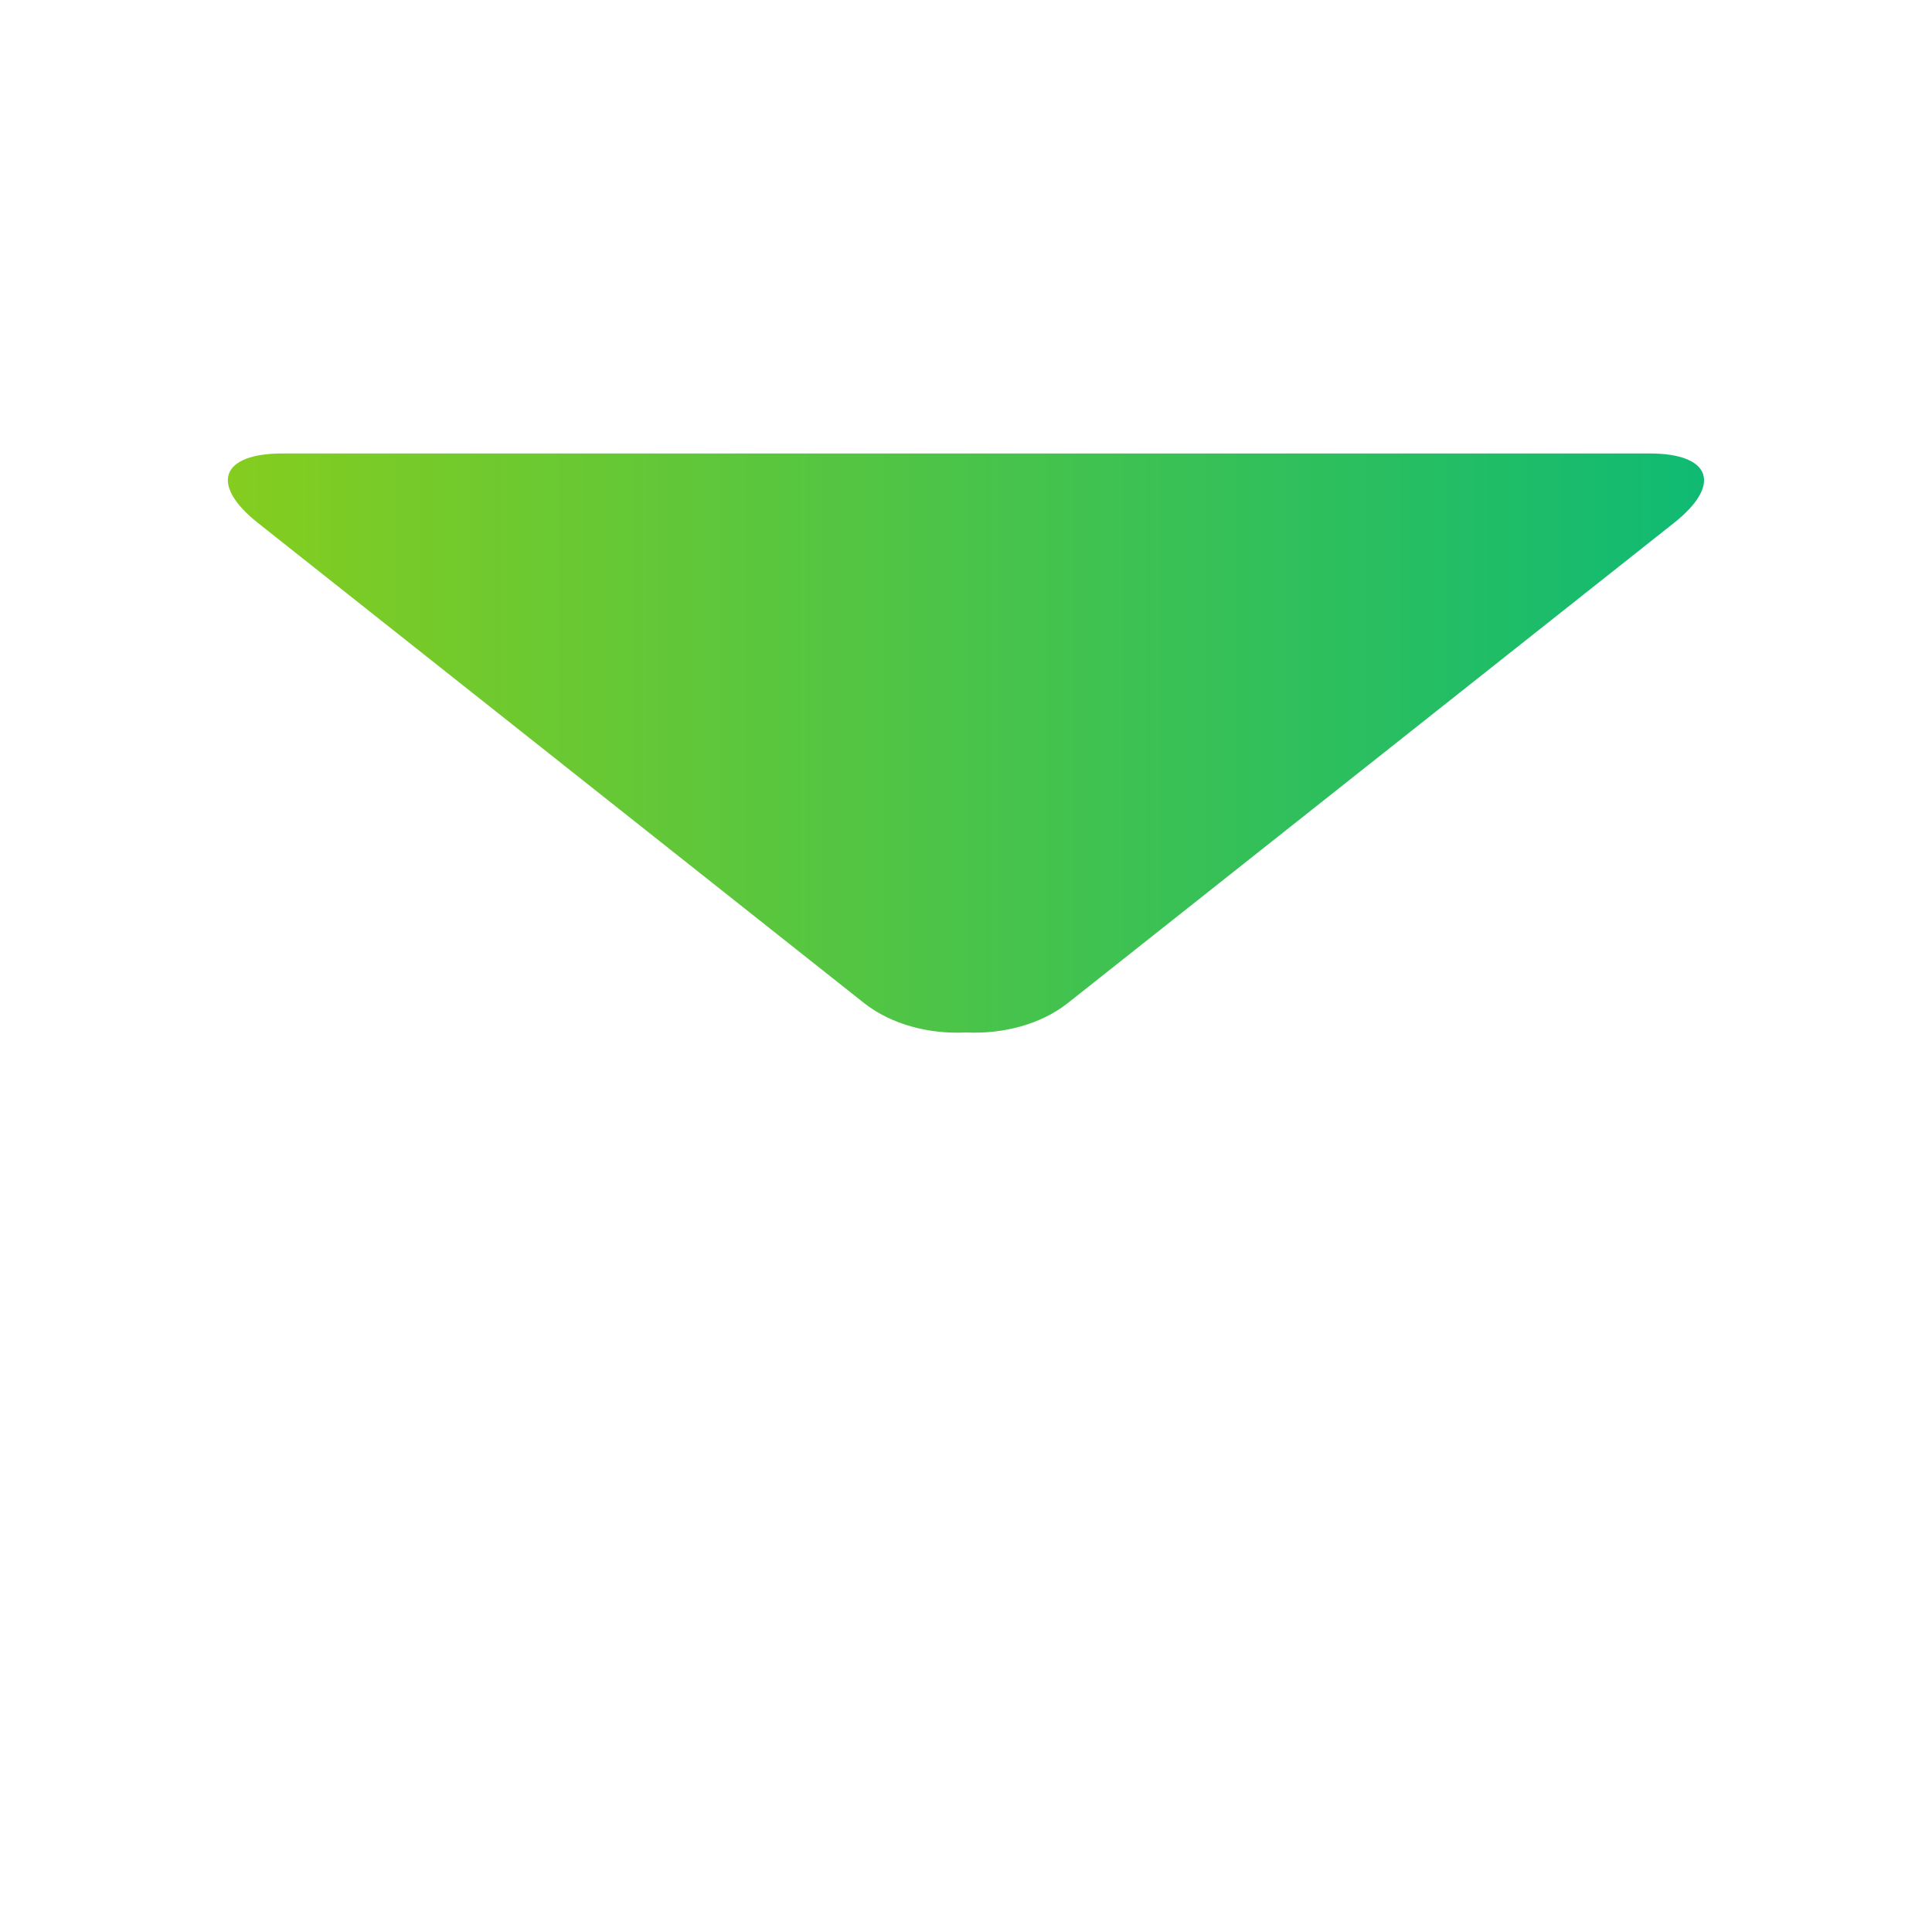
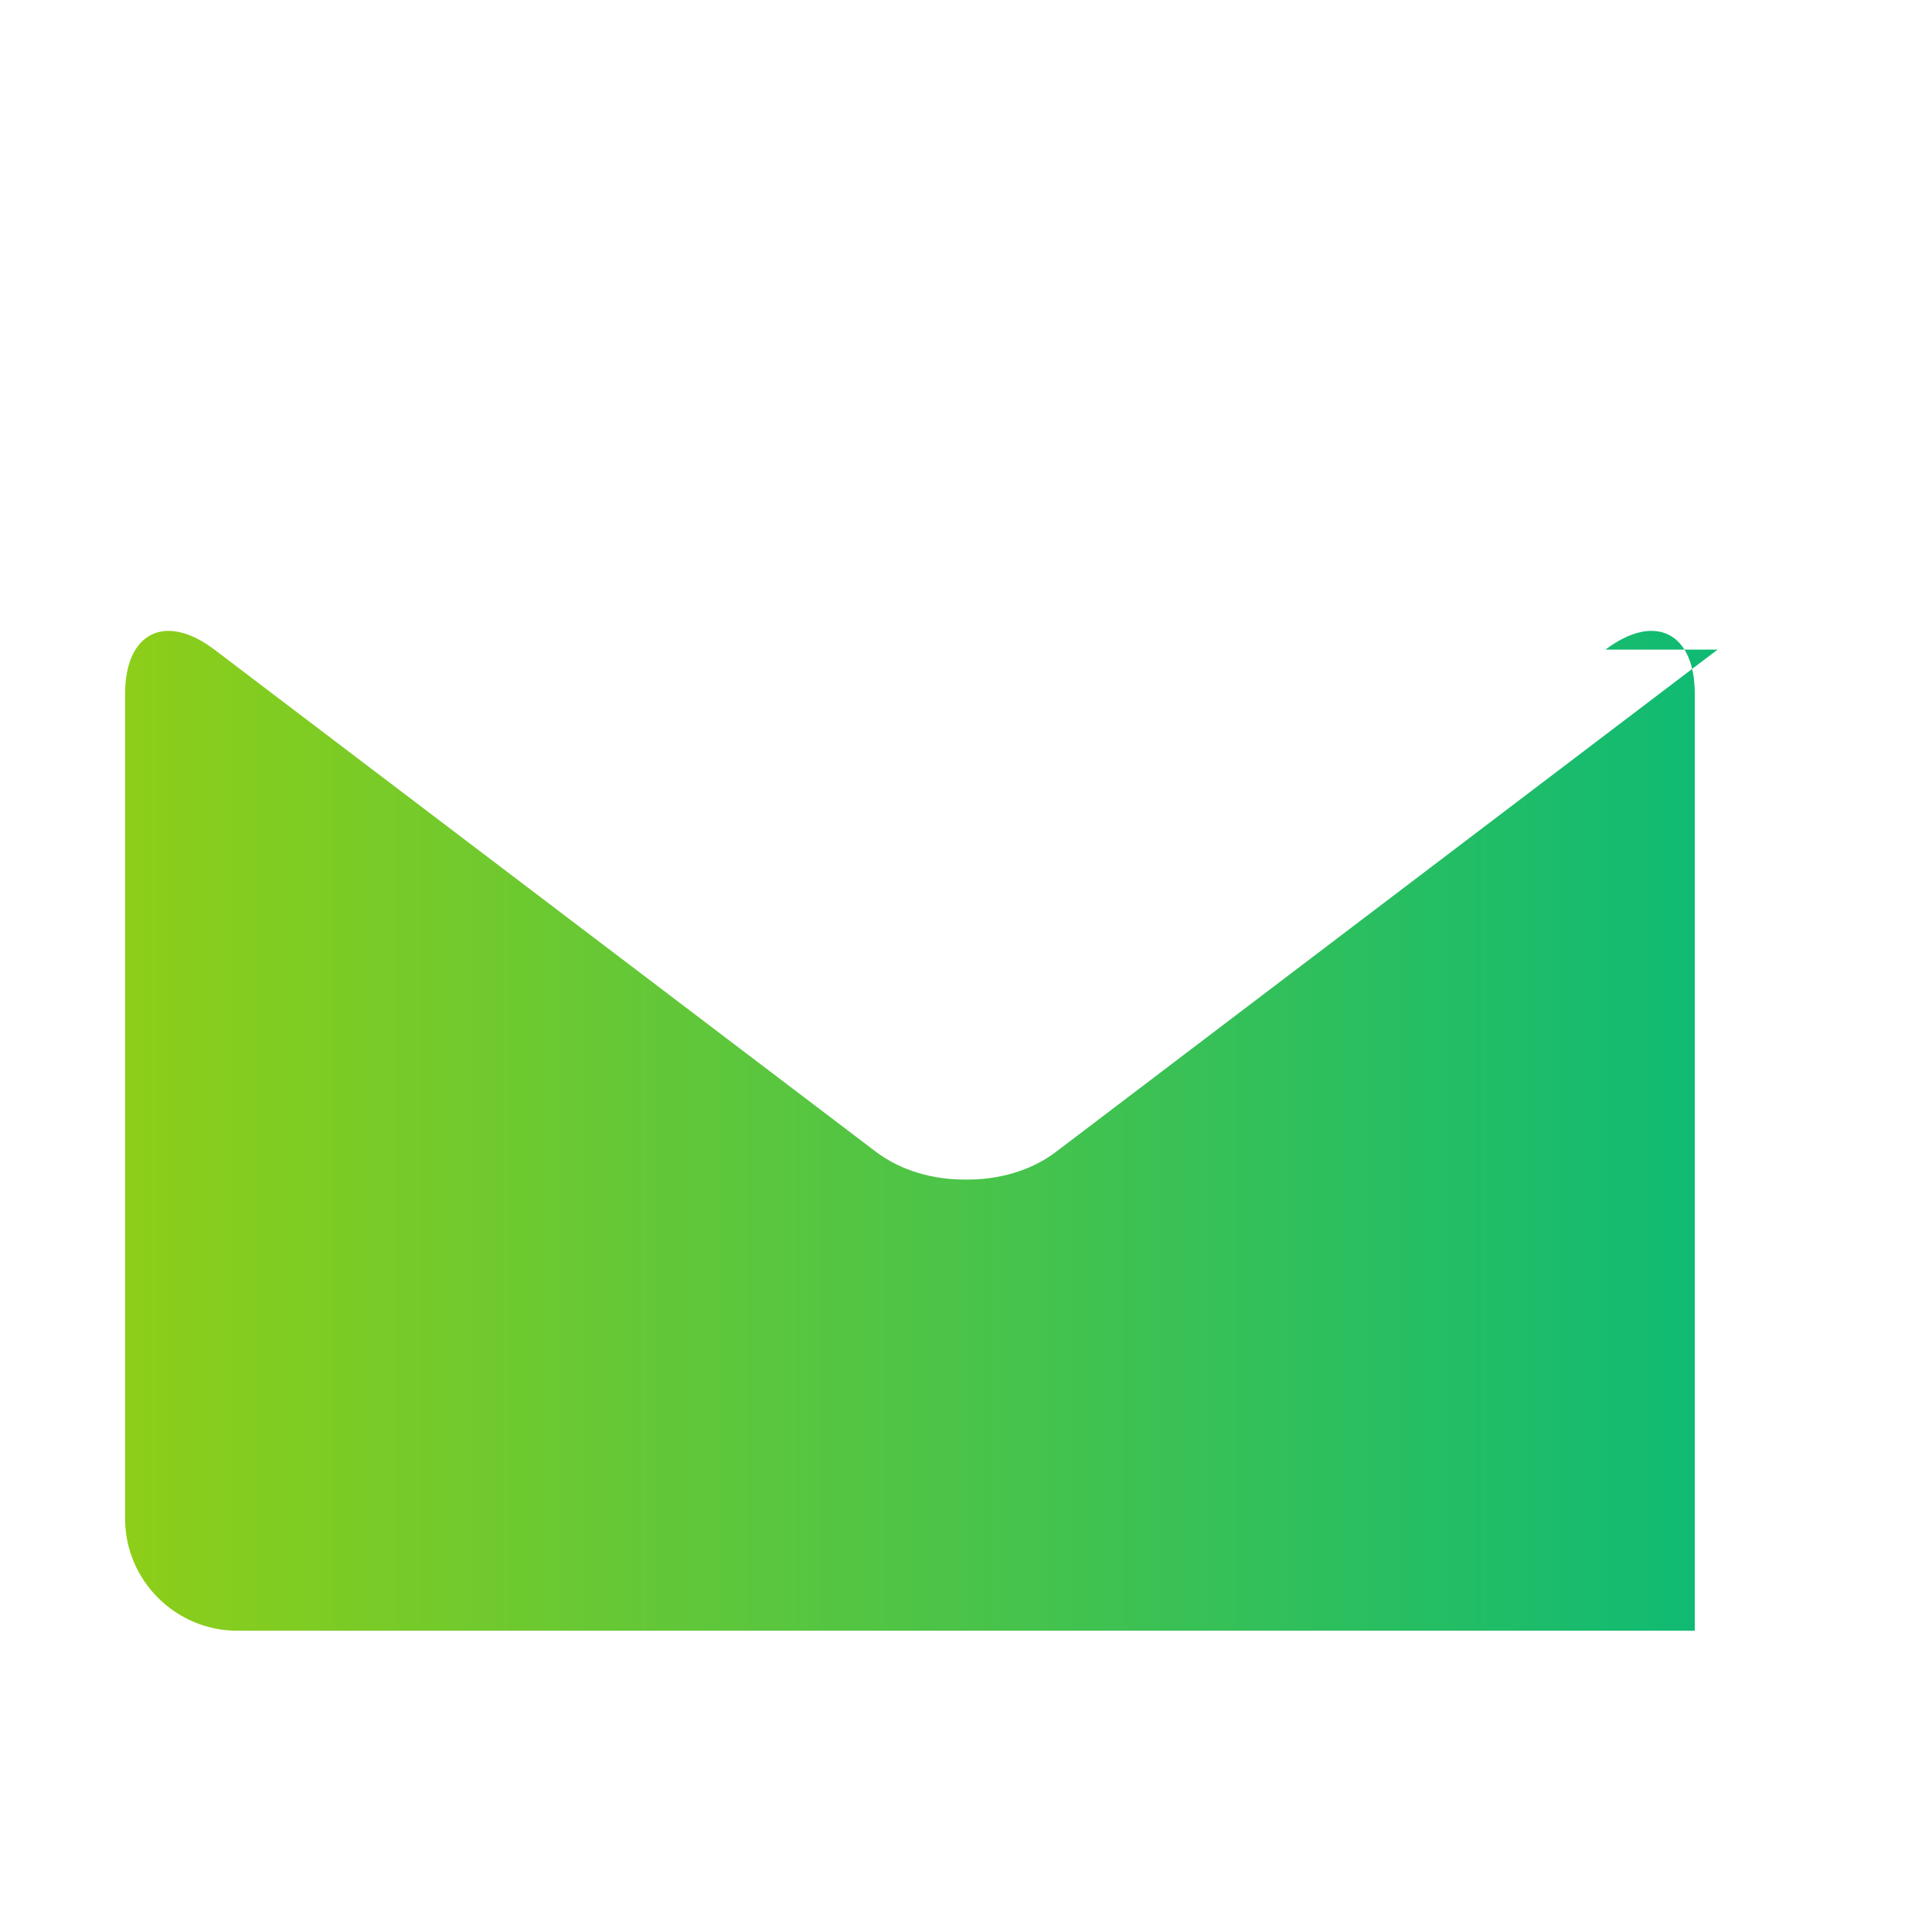
<svg xmlns="http://www.w3.org/2000/svg" xmlns:ns1="http://sodipodi.sourceforge.net/DTD/sodipodi-0.dtd" xmlns:ns2="http://www.inkscape.org/namespaces/inkscape" xmlns:xlink="http://www.w3.org/1999/xlink" enable-background="new 0 0 32 32" height="32px" id="Layer_1" version="1.1" viewBox="0 0 32 32" width="32px" xml:space="preserve" ns1:docname="mail.svg" ns2:version="0.92.3 (2405546, 2018-03-11)">
  <defs id="defs11">
    <linearGradient id="linearGradient1239" ns2:collect="always">
      <stop id="stop1235" offset="0" style="stop-color:#8dce19;stop-opacity:1" />
      <stop id="stop1237" offset="1" style="stop-color:#07b979;stop-opacity:1" />
    </linearGradient>
    <linearGradient ns2:collect="always" xlink:href="#linearGradient1239" id="linearGradient834" x1="2.072" y1="17.261" x2="29.928" y2="17.261" gradientUnits="userSpaceOnUse" />
  </defs>
  <ns1:namedview pagecolor="#ffffff" bordercolor="#666666" borderopacity="1" objecttolerance="10" gridtolerance="10" guidetolerance="10" ns2:pageopacity="0" ns2:pageshadow="2" ns2:window-width="1920" ns2:window-height="1017" id="namedview9" showgrid="false" ns2:zoom="7.375" ns2:cx="-28.067797" ns2:cy="16" ns2:window-x="-8" ns2:window-y="-8" ns2:window-maximized="1" ns2:current-layer="Layer_1" />
  <g id="g6" style="fill:url(#linearGradient834);fill-opacity:1.0">
-     <path d="m 4.274,8.663 10.034,7.948 c 0.455,0.36 1.082,0.52 1.691,0.49 0.609,0.029 1.236,-0.13 1.691,-0.49 L 27.724,8.663 c 0.802,-0.634 0.62,-1.152 -0.4,-1.152 H 16 4.675 c -1.021,0 -1.202,0.518 -0.401,1.152 z" id="path2" ns2:connector-curvature="0" style="fill:url(#linearGradient834);fill-opacity:1.0" />
-     <path d="m 28.448,10.76 -10.965,8.324 c -0.41,0.309 -0.947,0.459 -1.483,0.453 -0.536,0.006 -1.073,-0.145 -1.483,-0.453 L 3.552,10.76 c -0.814,-0.617 -1.48,-0.286 -1.48,0.735 v 13.659 c 0,1.021 0.836,1.856 1.857,1.856 H 16 28.071 c 1.021,0 1.857,-0.836 1.857,-1.856 V 11.495 c 10e-4,-1.021 -0.665,-1.352 -1.48,-0.735 z" id="path4" ns2:connector-curvature="0" style="fill:url(#linearGradient834);fill-opacity:1.0" />
+     <path d="m 28.448,10.76 -10.965,8.324 c -0.41,0.309 -0.947,0.459 -1.483,0.453 -0.536,0.006 -1.073,-0.145 -1.483,-0.453 L 3.552,10.76 c -0.814,-0.617 -1.48,-0.286 -1.48,0.735 v 13.659 c 0,1.021 0.836,1.856 1.857,1.856 H 16 28.071 V 11.495 c 10e-4,-1.021 -0.665,-1.352 -1.48,-0.735 z" id="path4" ns2:connector-curvature="0" style="fill:url(#linearGradient834);fill-opacity:1.0" />
  </g>
</svg>